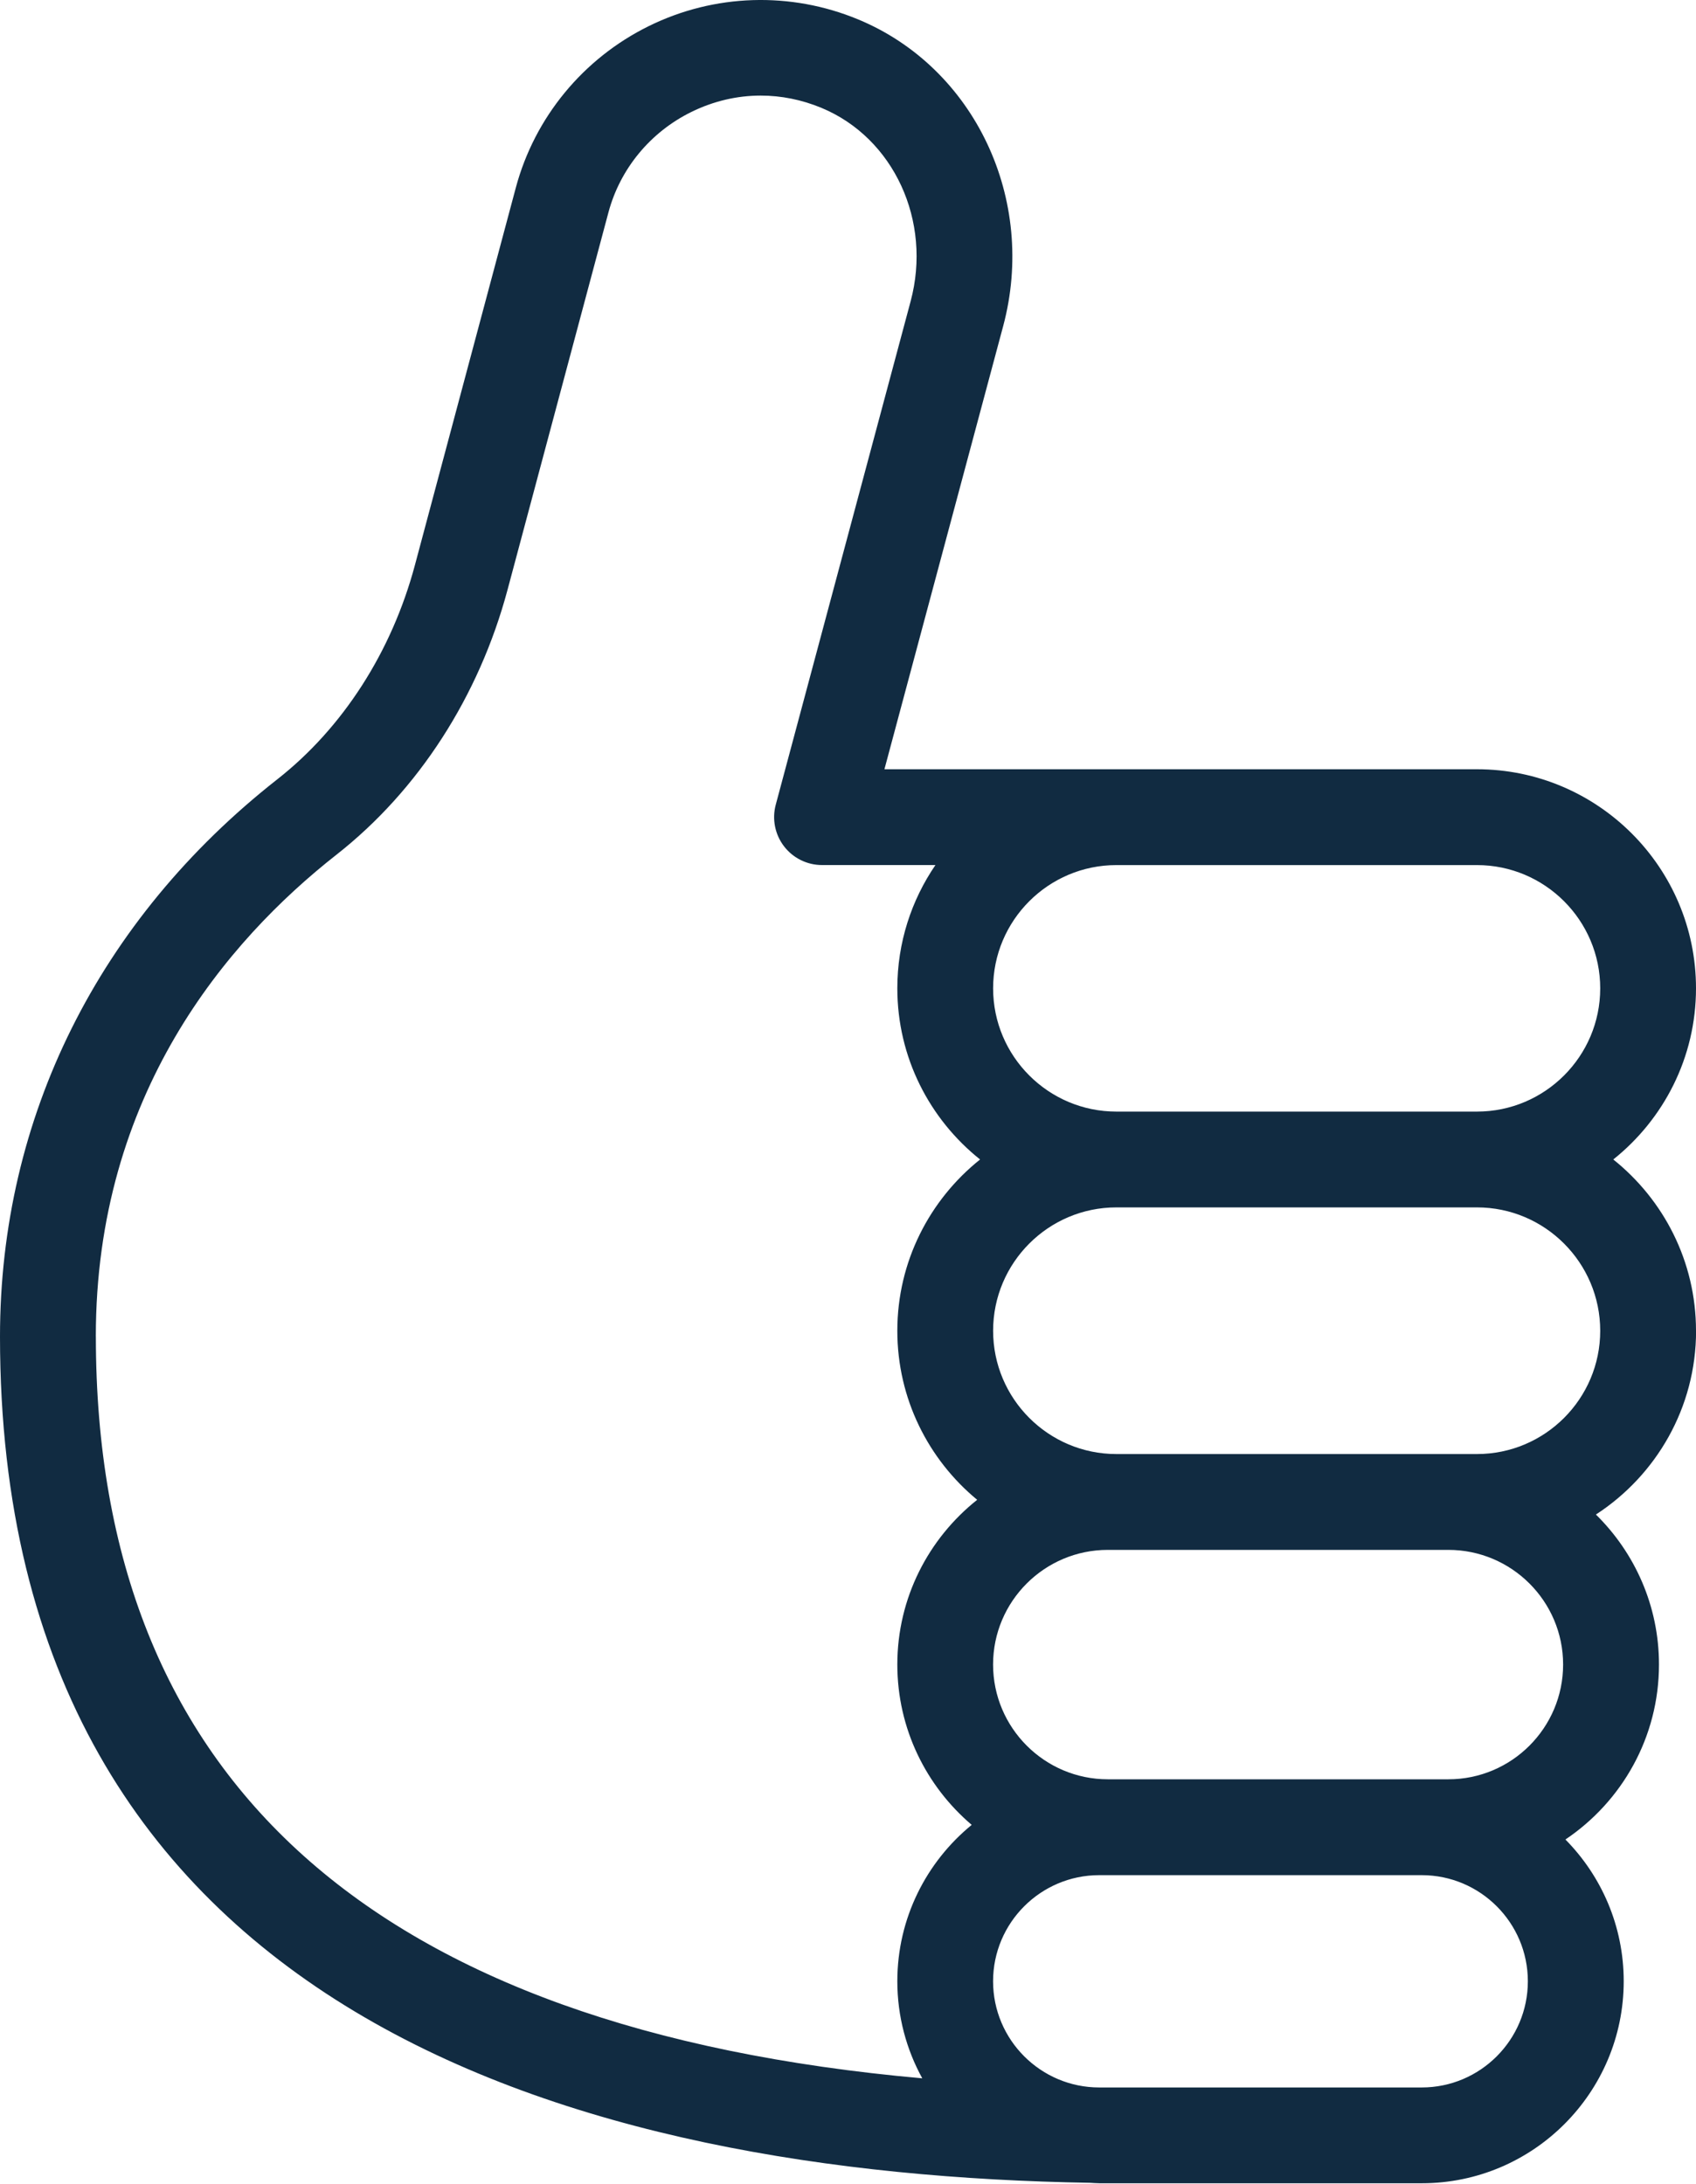
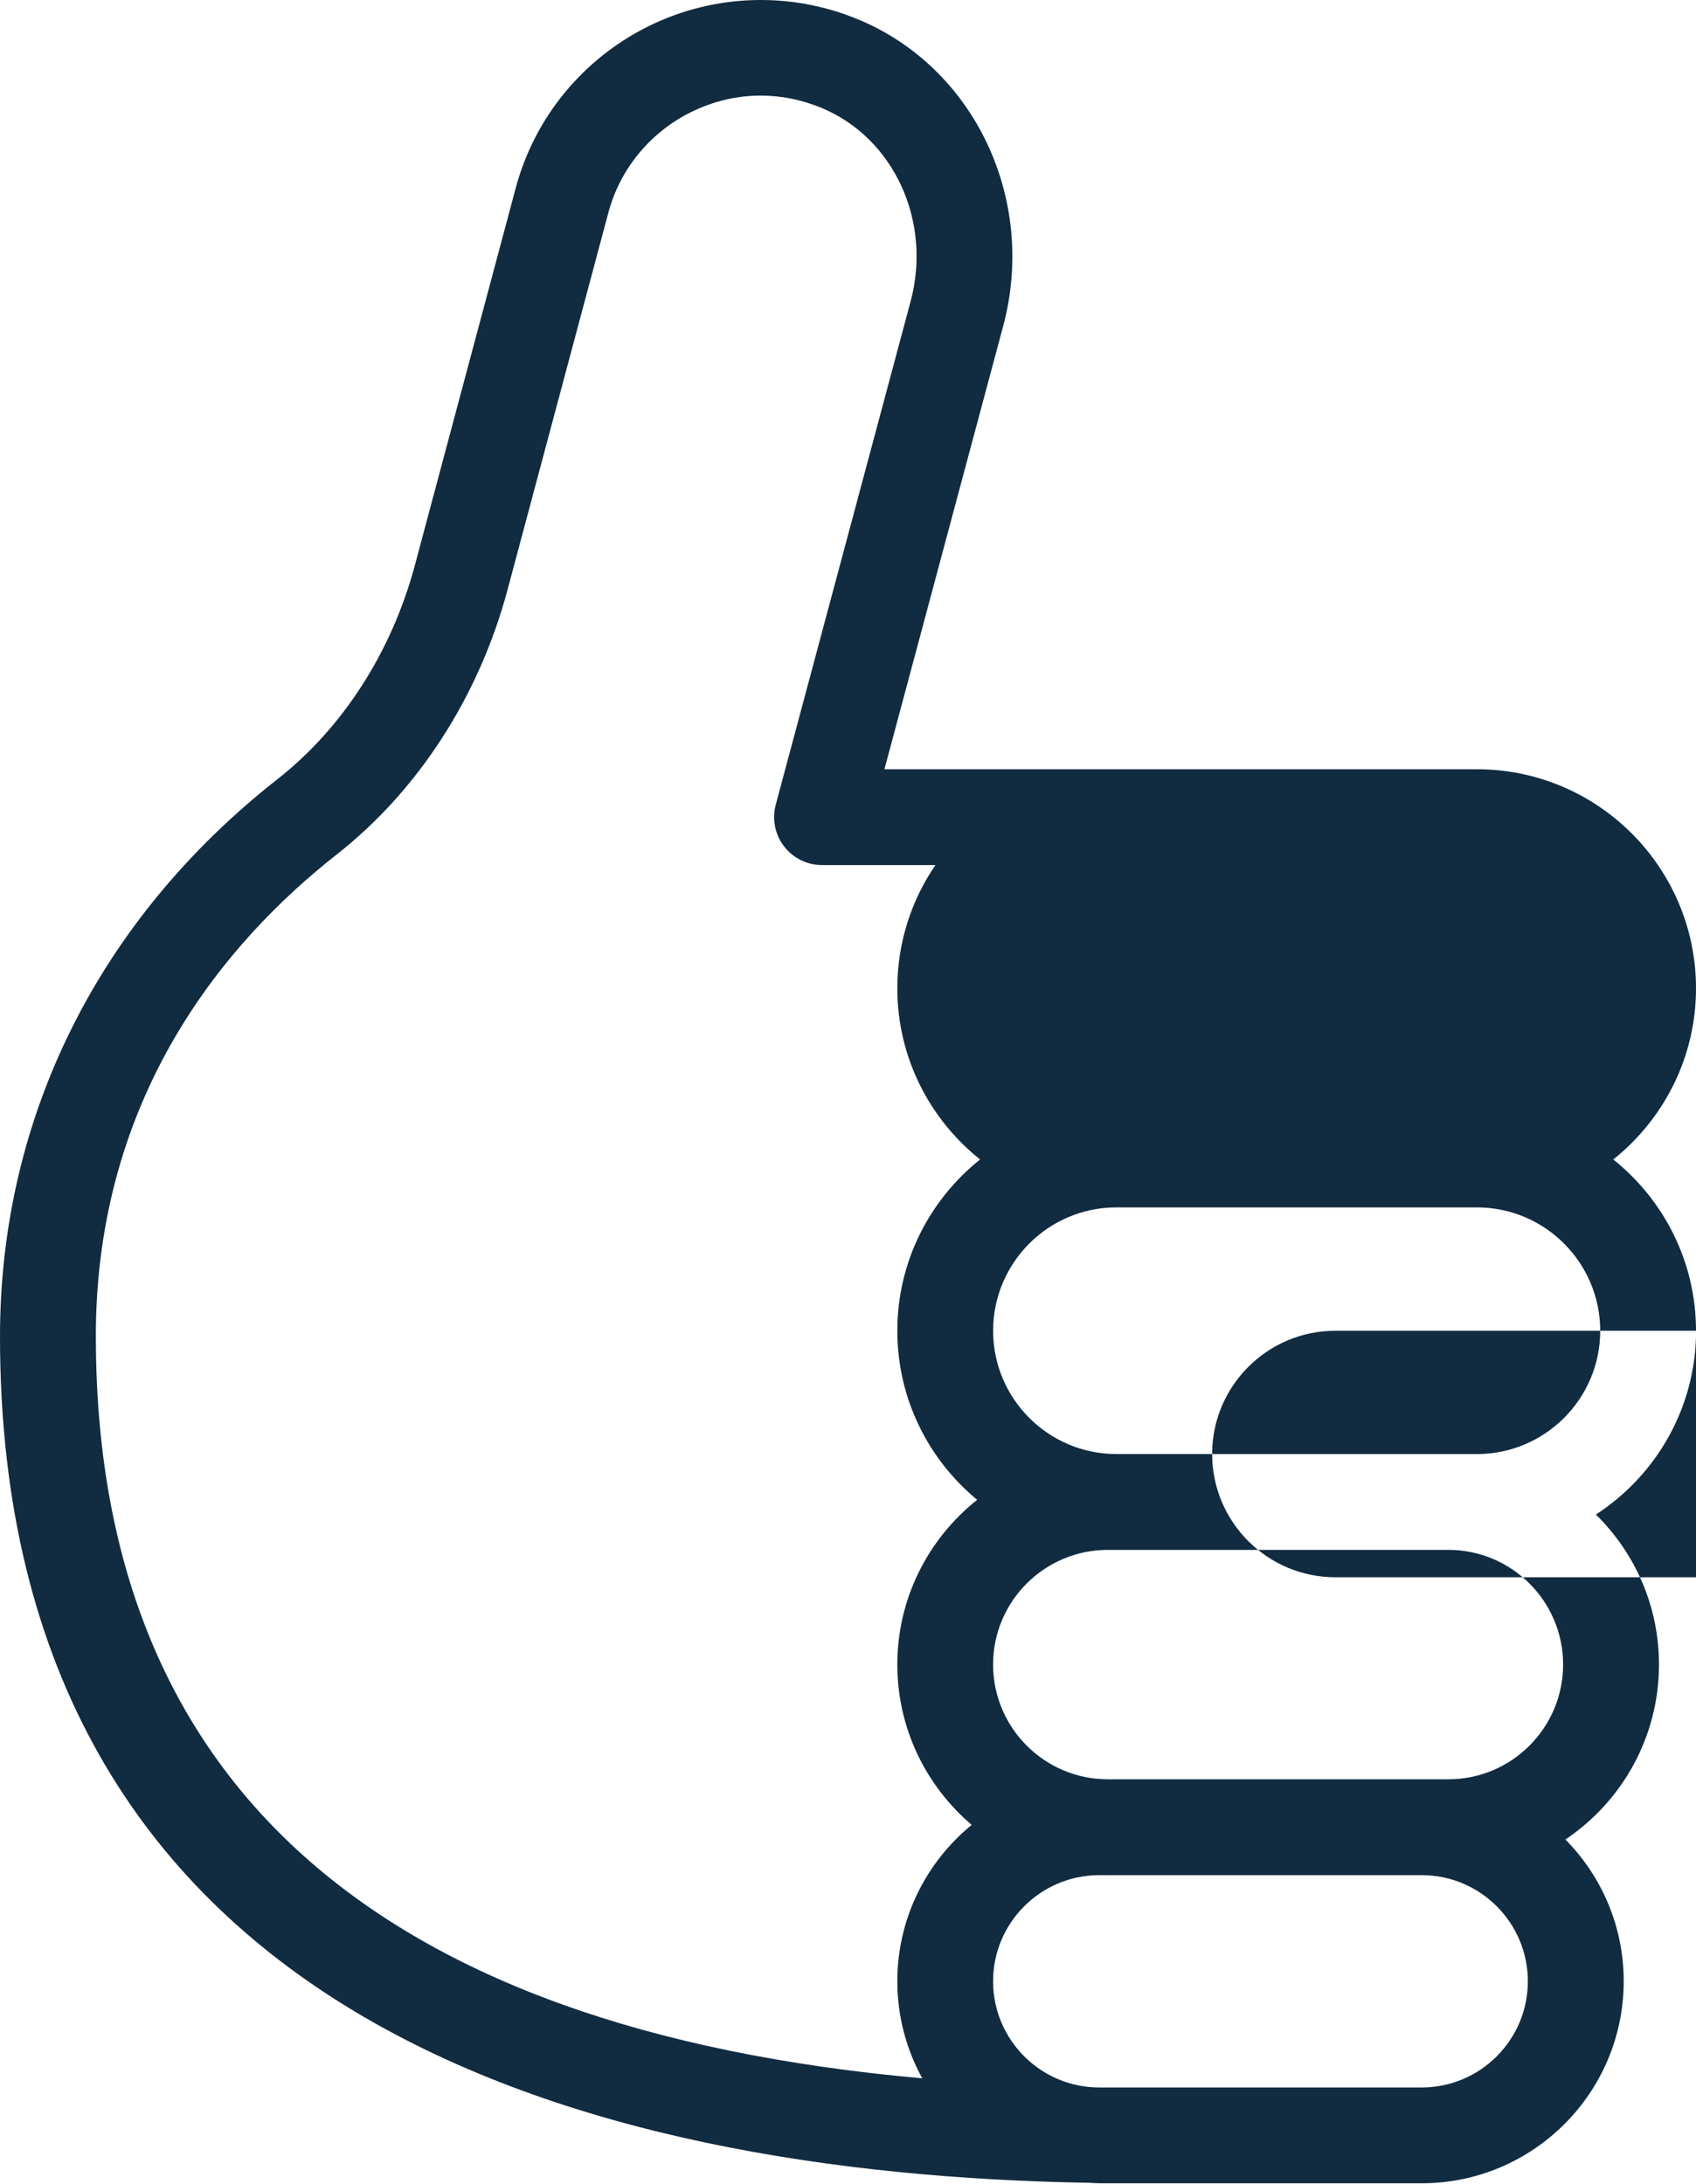
<svg xmlns="http://www.w3.org/2000/svg" id="_レイヤー_1" version="1.1" viewBox="0 0 48 61.8">
  <defs>
    <style>
      .st0 {
        fill: #112b41;
      }
    </style>
  </defs>
-   <path class="st0" d="M48,37.659c0-1.961-.917-3.709-2.341-4.847,1.424-1.137,2.341-2.884,2.341-4.844,0-3.418-2.781-6.199-6.199-6.199h-10.206c-.002,0-.003 0-.005 0.0.002,0,.003-0.0.005-0h-6.564l3.36-12.538c.96-3.58-.803-7.313-4.102-8.681-1.914-.794-4.072-.726-5.926.188-1.859.916-3.231,2.583-3.764,4.572l-2.856,10.681c-.656,2.453-2.038,4.605-3.894,6.062C2.788,26.027,0,31.627,0,37.821c0,19.238,16.478,23.71,30.848,23.95.088.004.174.013.263.013h9.128c3.151,0,5.715-2.565,5.715-5.717,0-1.562-.631-2.979-1.65-4.011,1.595-1.071,2.648-2.89,2.648-4.952,0-1.661-.685-3.163-1.785-4.244,1.703-1.106,2.835-3.022,2.835-5.201ZM41.801,24.481c1.923,0,3.488,1.565,3.488,3.488s-1.564,3.488-3.488,3.488h-10.206c-1.923,0-3.488-1.565-3.488-3.488s1.565-3.488,3.488-3.488h10.206ZM2.712,37.821c0-6.848,3.705-11.195,6.813-13.636,2.314-1.816,4.032-4.478,4.839-7.494l2.856-10.68c.33-1.234,1.185-2.27,2.343-2.841.628-.309,1.295-.465,1.966-.465.58,0,1.162.116,1.721.348,2.047.85,3.132,3.203,2.522,5.475l-3.817,14.245c-.109.407-.022.842.234,1.176.257.335.654.531,1.076.531h3.209c0-0.0.001-.001.001-.001-.68.995-1.079,2.196-1.079,3.489,0,1.96.917,3.707,2.342,4.844-1.425,1.138-2.342,2.886-2.342,4.848,0,1.923.881,3.645,2.26,4.783-1.374,1.092-2.26,2.774-2.26,4.661,0,1.817.819,3.444,2.105,4.538-1.283,1.049-2.105,2.643-2.105,4.425,0,.995.257,1.931.706,2.747-15.524-1.382-23.389-8.425-23.389-20.994ZM40.992,50.352h-9.639c-1.79,0-3.247-1.457-3.247-3.248,0-1.789,1.456-3.244,3.247-3.244h9.639c1.79,0,3.247,1.456,3.247,3.244,0,1.791-1.456,3.248-3.247,3.248ZM40.238,59.073h-9.128c-1.656,0-3.004-1.348-3.004-3.005,0-1.656,1.348-3.003,3.004-3.003h9.128c1.656,0,3.003,1.347,3.003,3.003,0,1.657-1.347,3.005-3.003,3.005ZM41.801,41.148h-10.206c-1.923,0-3.488-1.565-3.488-3.489,0-1.925,1.565-3.491,3.488-3.491h10.206c1.923,0,3.488,1.567,3.488,3.492,0,1.923-1.564,3.488-3.488,3.488Z" />
+   <path class="st0" d="M48,37.659c0-1.961-.917-3.709-2.341-4.847,1.424-1.137,2.341-2.884,2.341-4.844,0-3.418-2.781-6.199-6.199-6.199h-10.206c-.002,0-.003 0-.005 0.0.002,0,.003-0.0.005-0h-6.564l3.36-12.538c.96-3.58-.803-7.313-4.102-8.681-1.914-.794-4.072-.726-5.926.188-1.859.916-3.231,2.583-3.764,4.572l-2.856,10.681c-.656,2.453-2.038,4.605-3.894,6.062C2.788,26.027,0,31.627,0,37.821c0,19.238,16.478,23.71,30.848,23.95.088.004.174.013.263.013h9.128c3.151,0,5.715-2.565,5.715-5.717,0-1.562-.631-2.979-1.65-4.011,1.595-1.071,2.648-2.89,2.648-4.952,0-1.661-.685-3.163-1.785-4.244,1.703-1.106,2.835-3.022,2.835-5.201Zc1.923,0,3.488,1.565,3.488,3.488s-1.564,3.488-3.488,3.488h-10.206c-1.923,0-3.488-1.565-3.488-3.488s1.565-3.488,3.488-3.488h10.206ZM2.712,37.821c0-6.848,3.705-11.195,6.813-13.636,2.314-1.816,4.032-4.478,4.839-7.494l2.856-10.68c.33-1.234,1.185-2.27,2.343-2.841.628-.309,1.295-.465,1.966-.465.58,0,1.162.116,1.721.348,2.047.85,3.132,3.203,2.522,5.475l-3.817,14.245c-.109.407-.022.842.234,1.176.257.335.654.531,1.076.531h3.209c0-0.0.001-.001.001-.001-.68.995-1.079,2.196-1.079,3.489,0,1.96.917,3.707,2.342,4.844-1.425,1.138-2.342,2.886-2.342,4.848,0,1.923.881,3.645,2.26,4.783-1.374,1.092-2.26,2.774-2.26,4.661,0,1.817.819,3.444,2.105,4.538-1.283,1.049-2.105,2.643-2.105,4.425,0,.995.257,1.931.706,2.747-15.524-1.382-23.389-8.425-23.389-20.994ZM40.992,50.352h-9.639c-1.79,0-3.247-1.457-3.247-3.248,0-1.789,1.456-3.244,3.247-3.244h9.639c1.79,0,3.247,1.456,3.247,3.244,0,1.791-1.456,3.248-3.247,3.248ZM40.238,59.073h-9.128c-1.656,0-3.004-1.348-3.004-3.005,0-1.656,1.348-3.003,3.004-3.003h9.128c1.656,0,3.003,1.347,3.003,3.003,0,1.657-1.347,3.005-3.003,3.005ZM41.801,41.148h-10.206c-1.923,0-3.488-1.565-3.488-3.489,0-1.925,1.565-3.491,3.488-3.491h10.206c1.923,0,3.488,1.567,3.488,3.492,0,1.923-1.564,3.488-3.488,3.488Z" />
</svg>